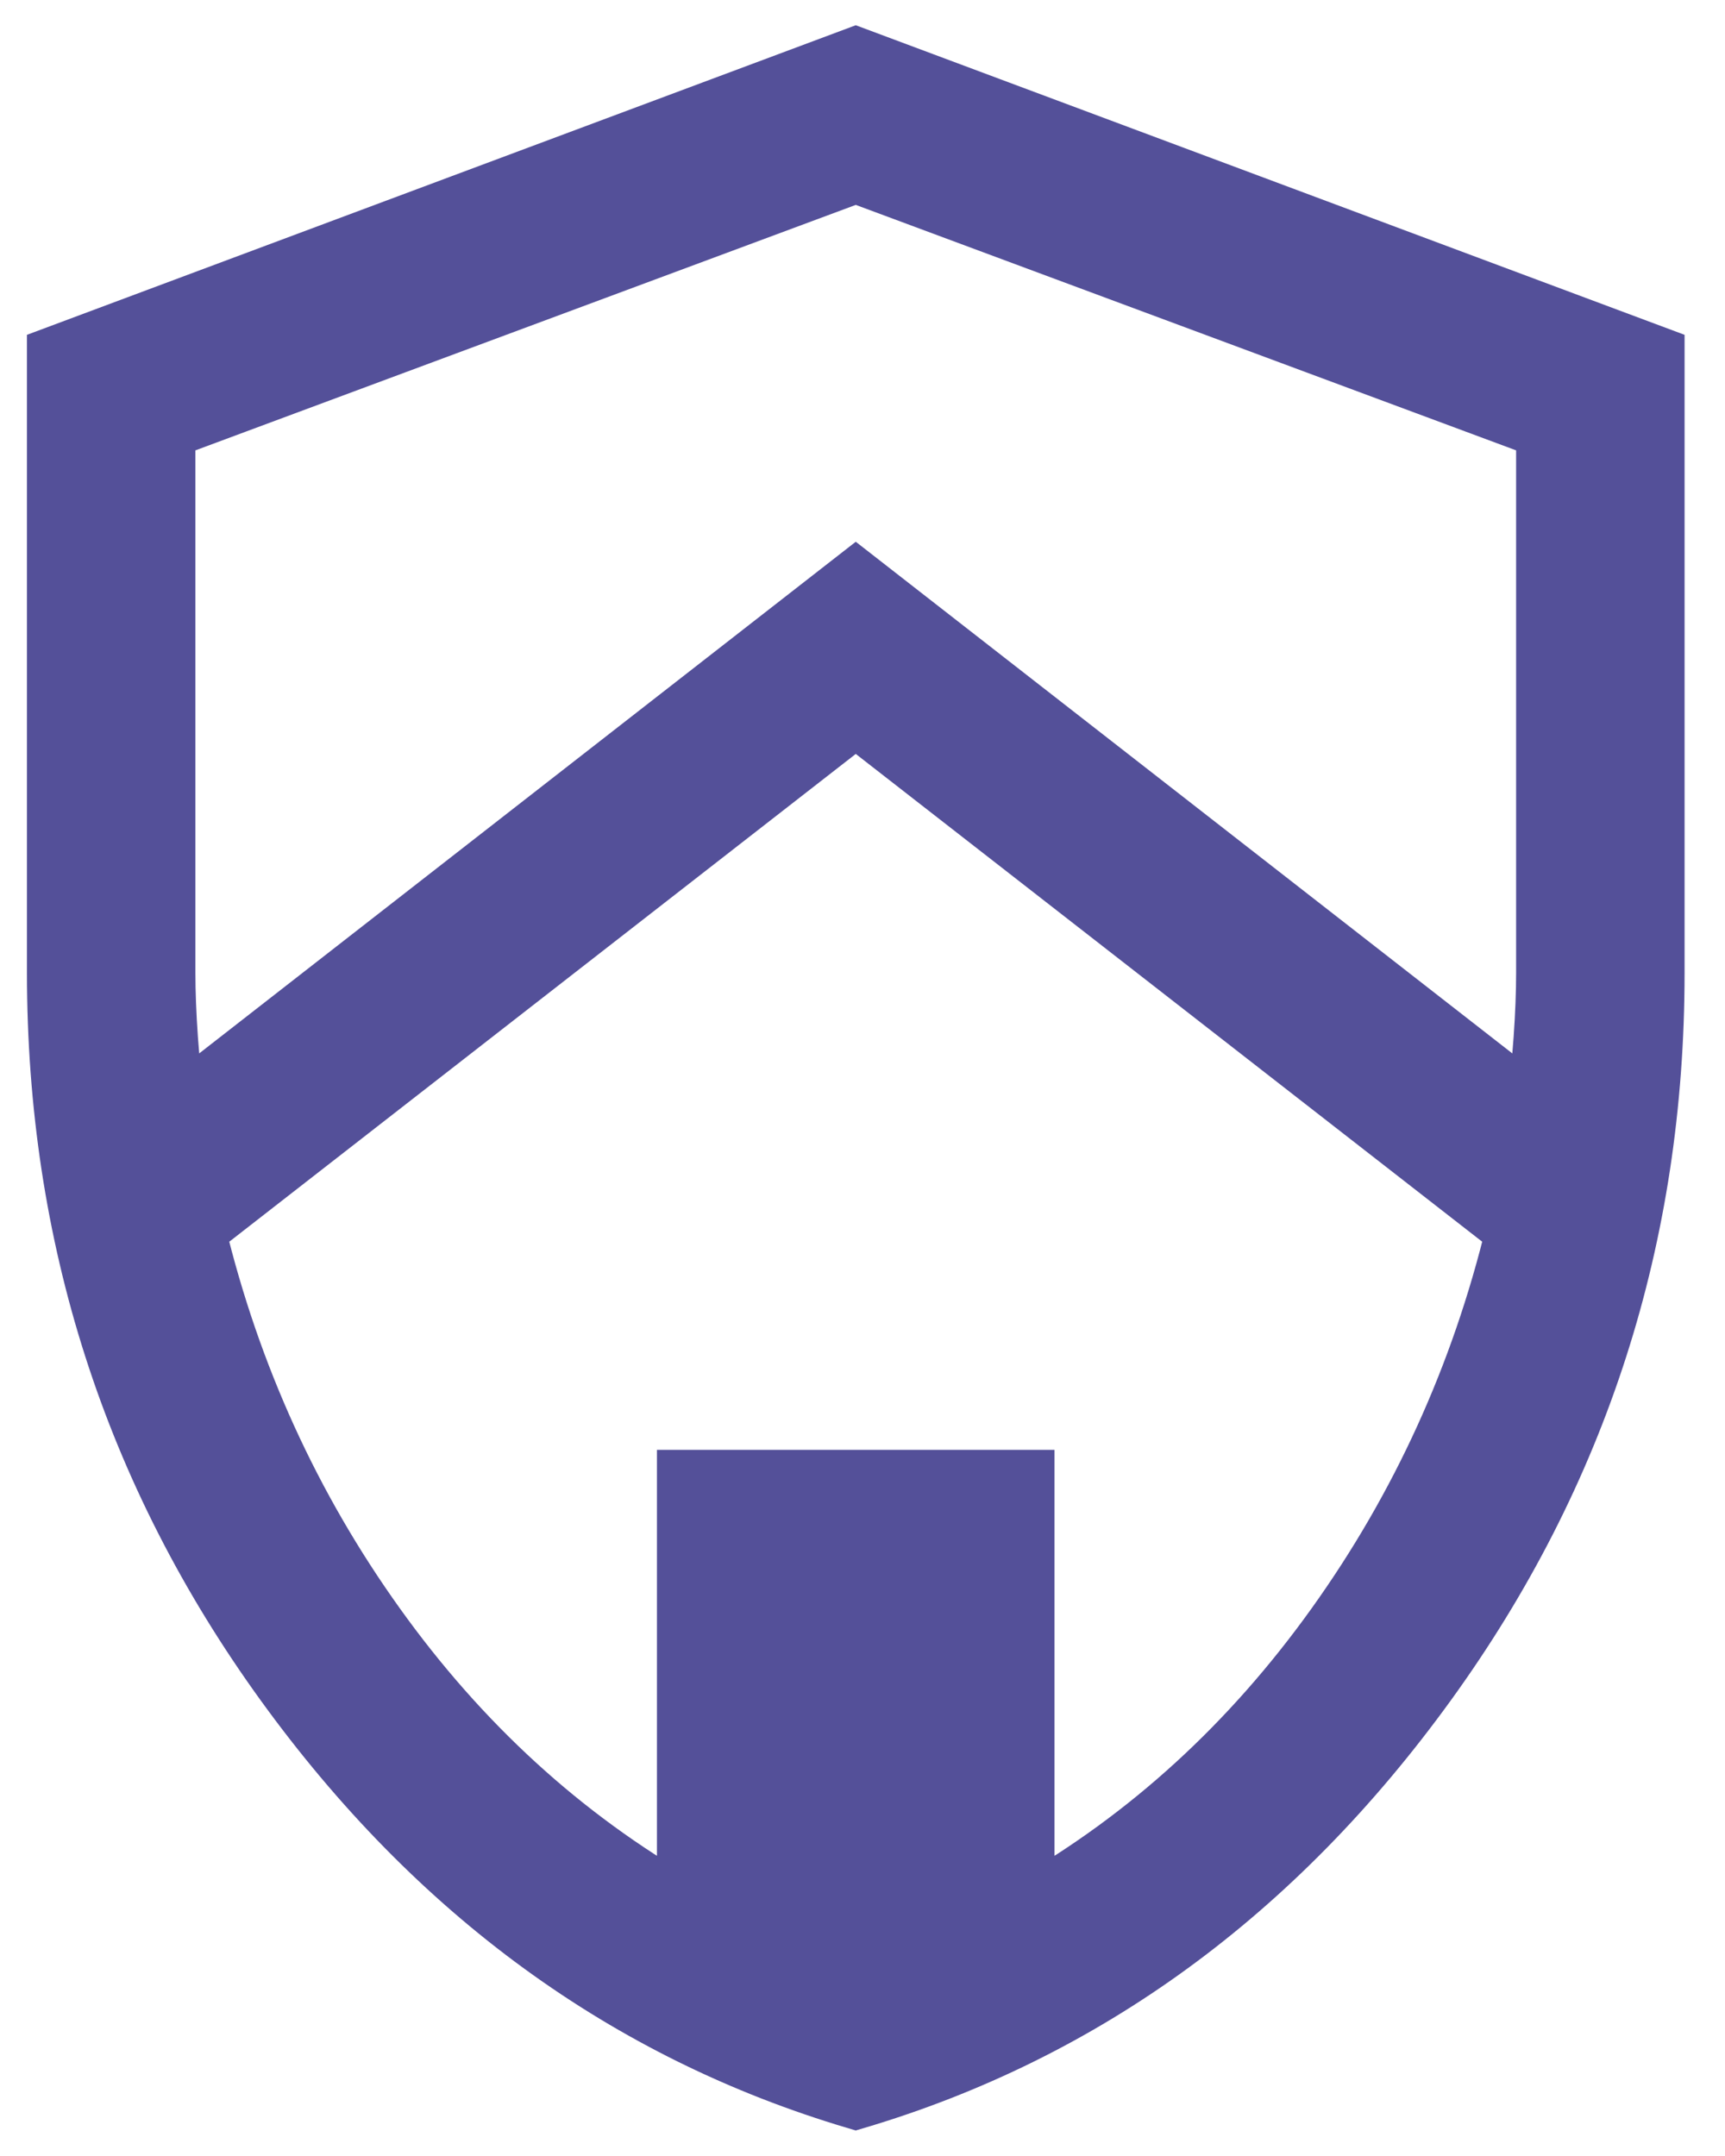
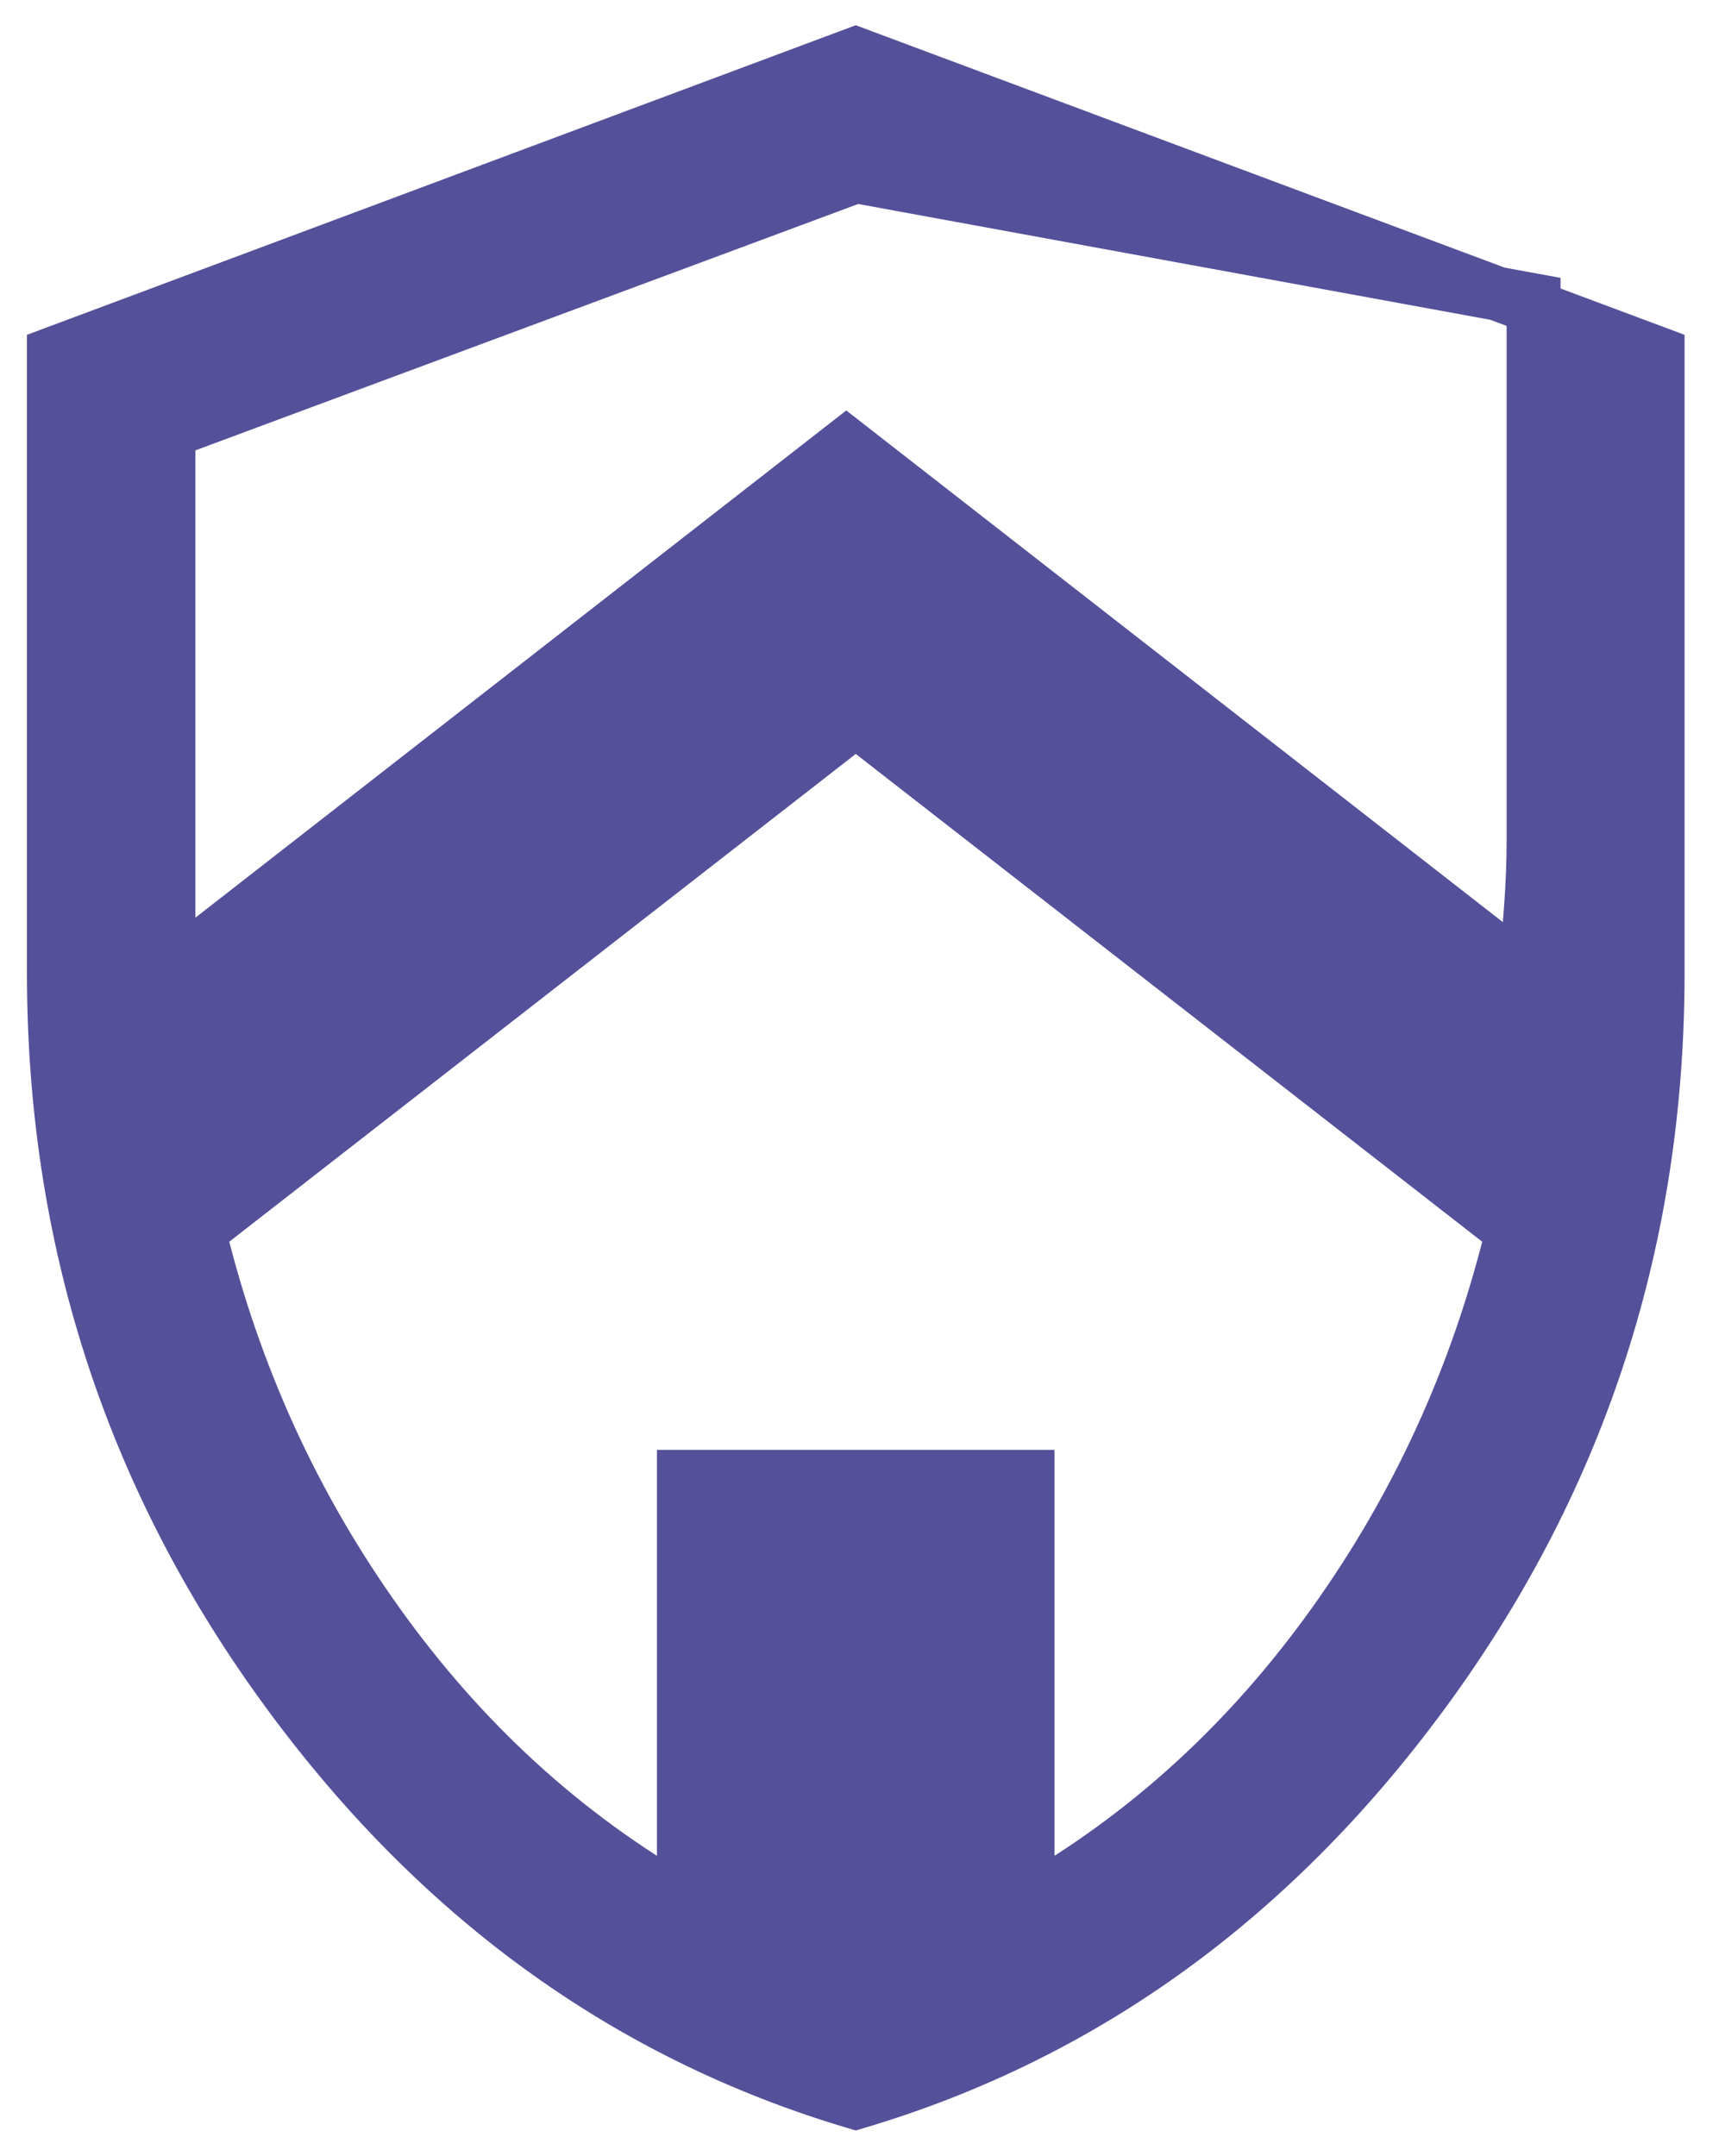
<svg xmlns="http://www.w3.org/2000/svg" fill="none" height="40" viewBox="0 0 32 40" width="32">
-   <path d="m15.875 39.005c-4.269-1.267-7.816-3.853-10.639-7.758s-4.236-8.305-4.236-13.197v-11.491l14.875-5.557 14.875 5.557v11.491c0 4.893-1.412 9.292-4.236 13.197-2.824 3.905-6.37 6.492-10.639 7.758zm0-25.651-12.186 9.489c.646 2.667 1.753 5.097 3.322 7.288 1.569 2.192 3.461 3.921 5.676 5.188v-7.92h6.375v7.92c2.215-1.267 4.107-2.996 5.676-5.188 1.569-2.192 2.676-4.621 3.322-7.288zm0-10.086-12.75 4.74v10.041c0 .368.016.773.047 1.218.032.444.075.85.129 1.218l12.574-9.8 12.574 9.8c.054-.368.098-.774.129-1.218.031-.444.047-.85.047-1.218v-10.041z" fill="#545099" stroke="#545099" />
+   <path d="m15.875 39.005c-4.269-1.267-7.816-3.853-10.639-7.758s-4.236-8.305-4.236-13.197v-11.491l14.875-5.557 14.875 5.557v11.491c0 4.893-1.412 9.292-4.236 13.197-2.824 3.905-6.37 6.492-10.639 7.758zm0-25.651-12.186 9.489c.646 2.667 1.753 5.097 3.322 7.288 1.569 2.192 3.461 3.921 5.676 5.188v-7.92h6.375v7.92c2.215-1.267 4.107-2.996 5.676-5.188 1.569-2.192 2.676-4.621 3.322-7.288zm0-10.086-12.75 4.74v10.041l12.574-9.8 12.574 9.8c.054-.368.098-.774.129-1.218.031-.444.047-.85.047-1.218v-10.041z" fill="#545099" stroke="#545099" />
</svg>